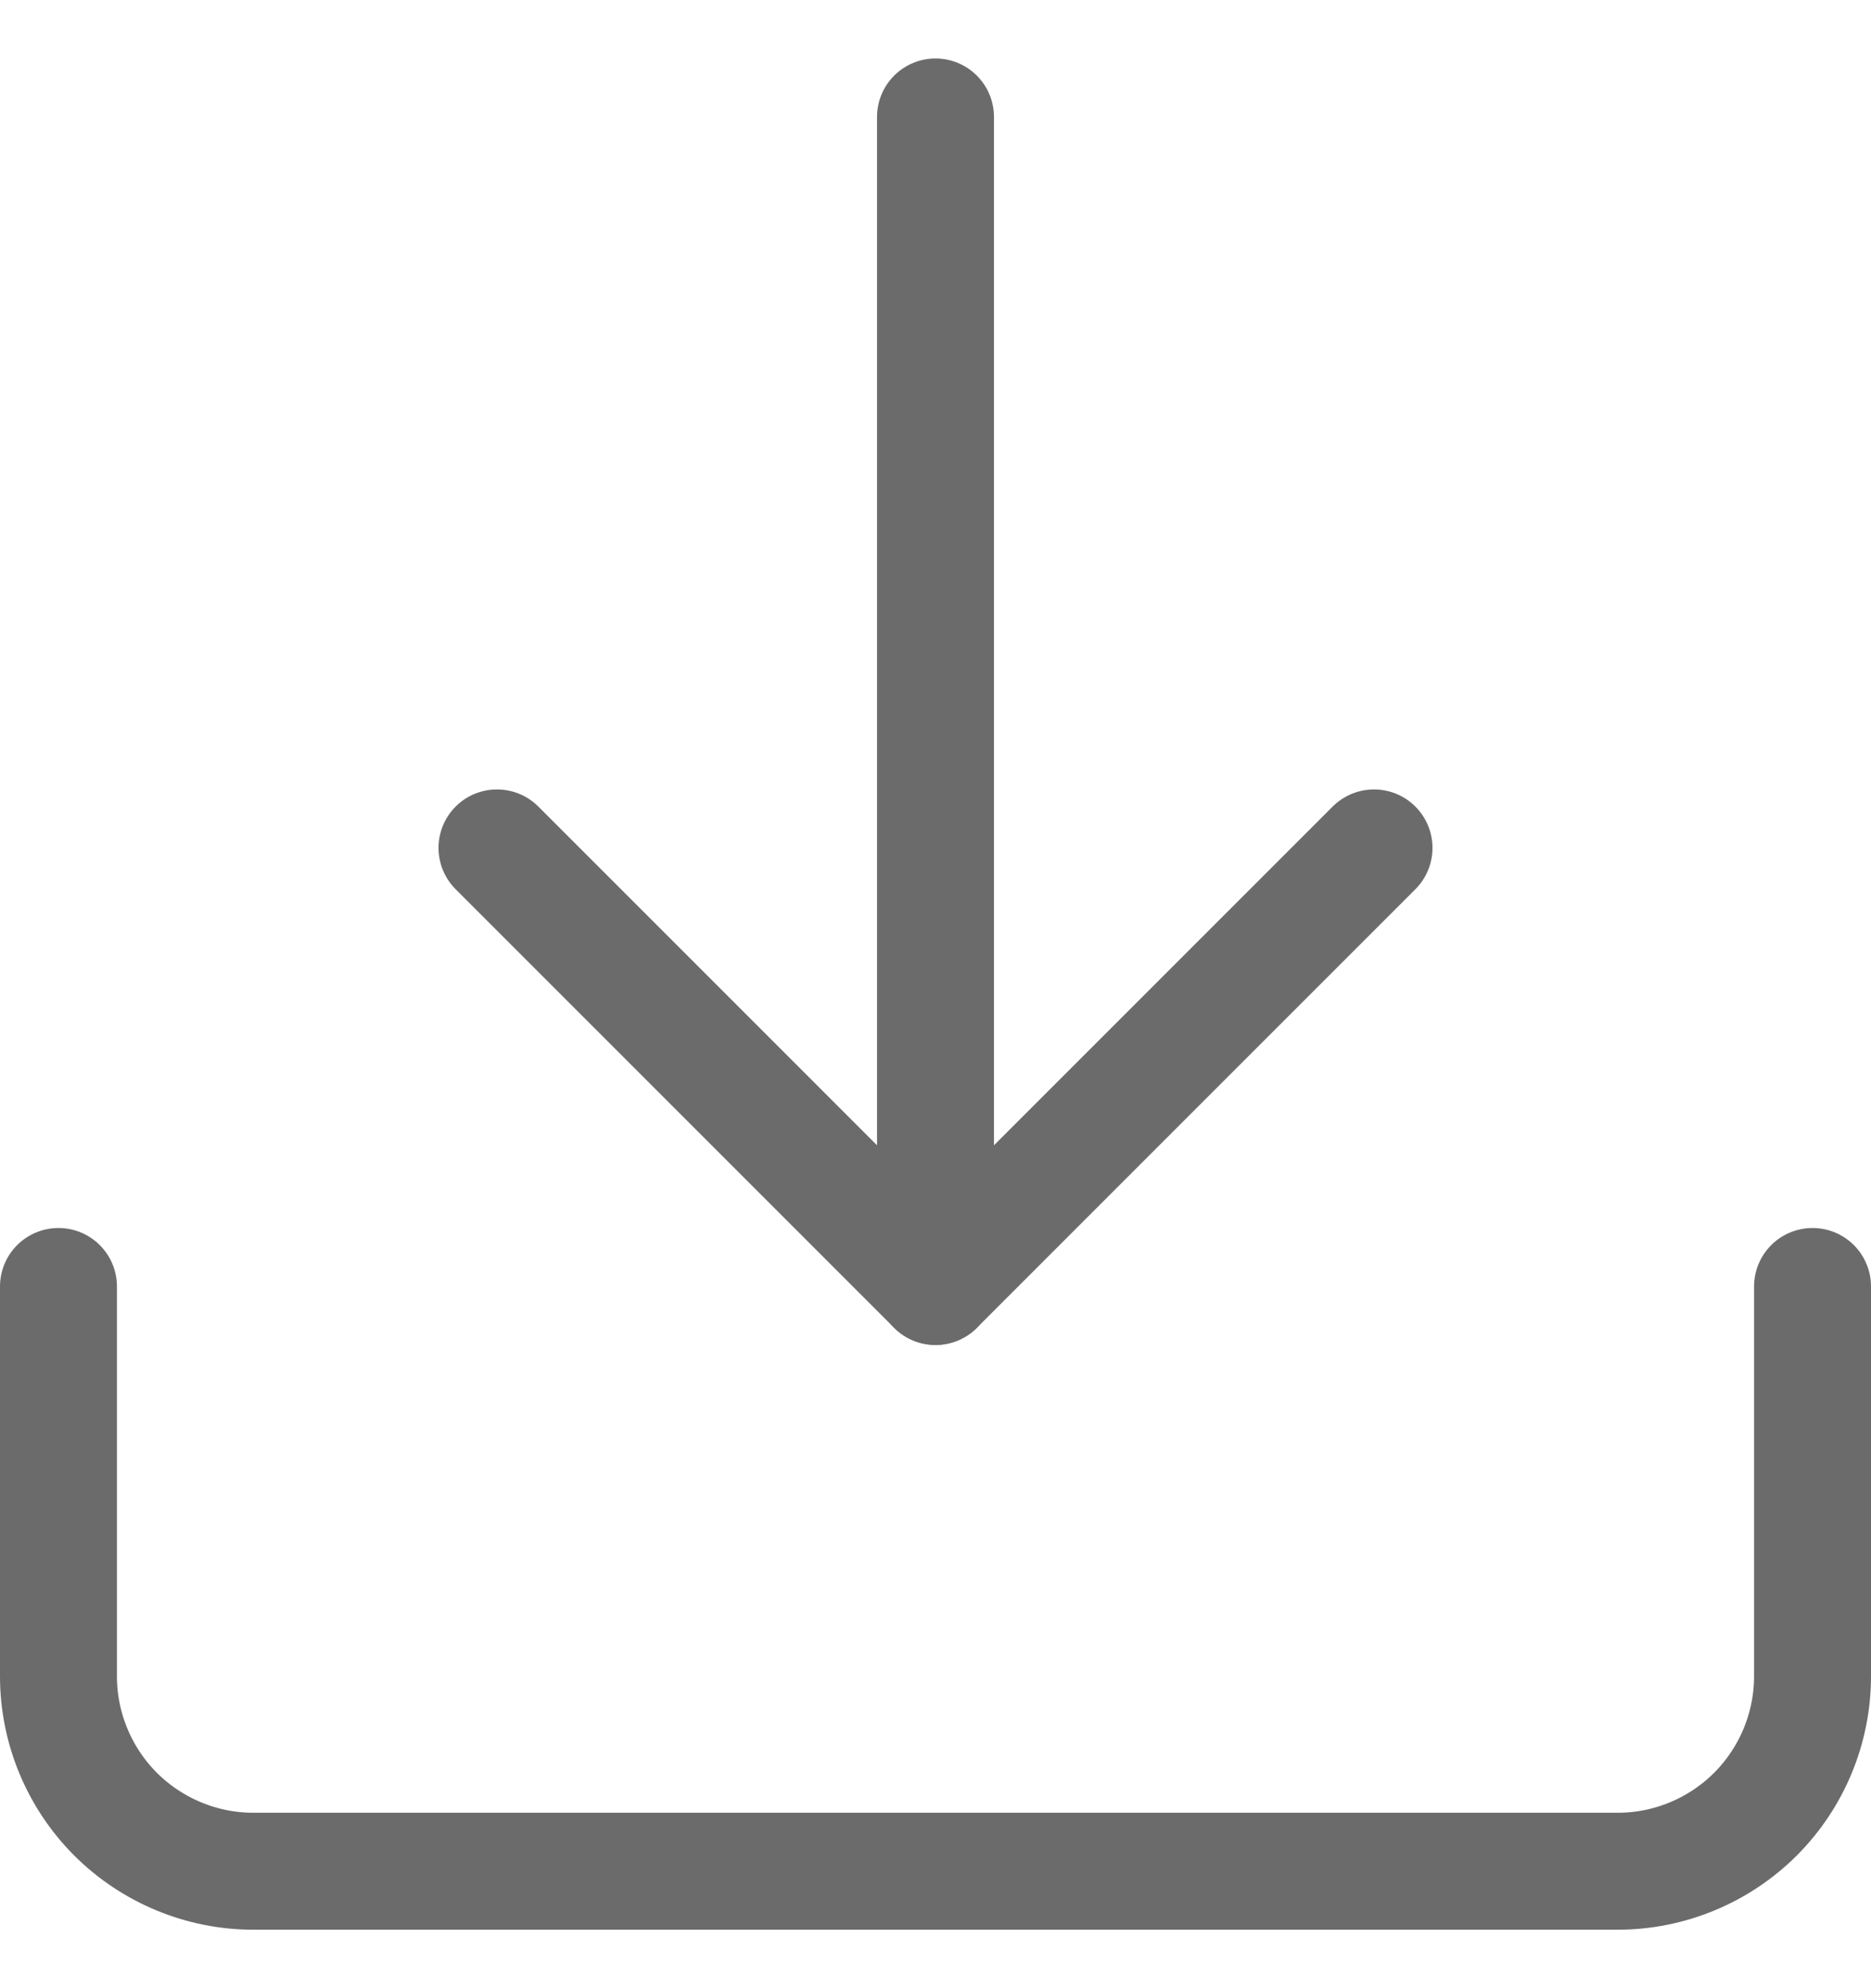
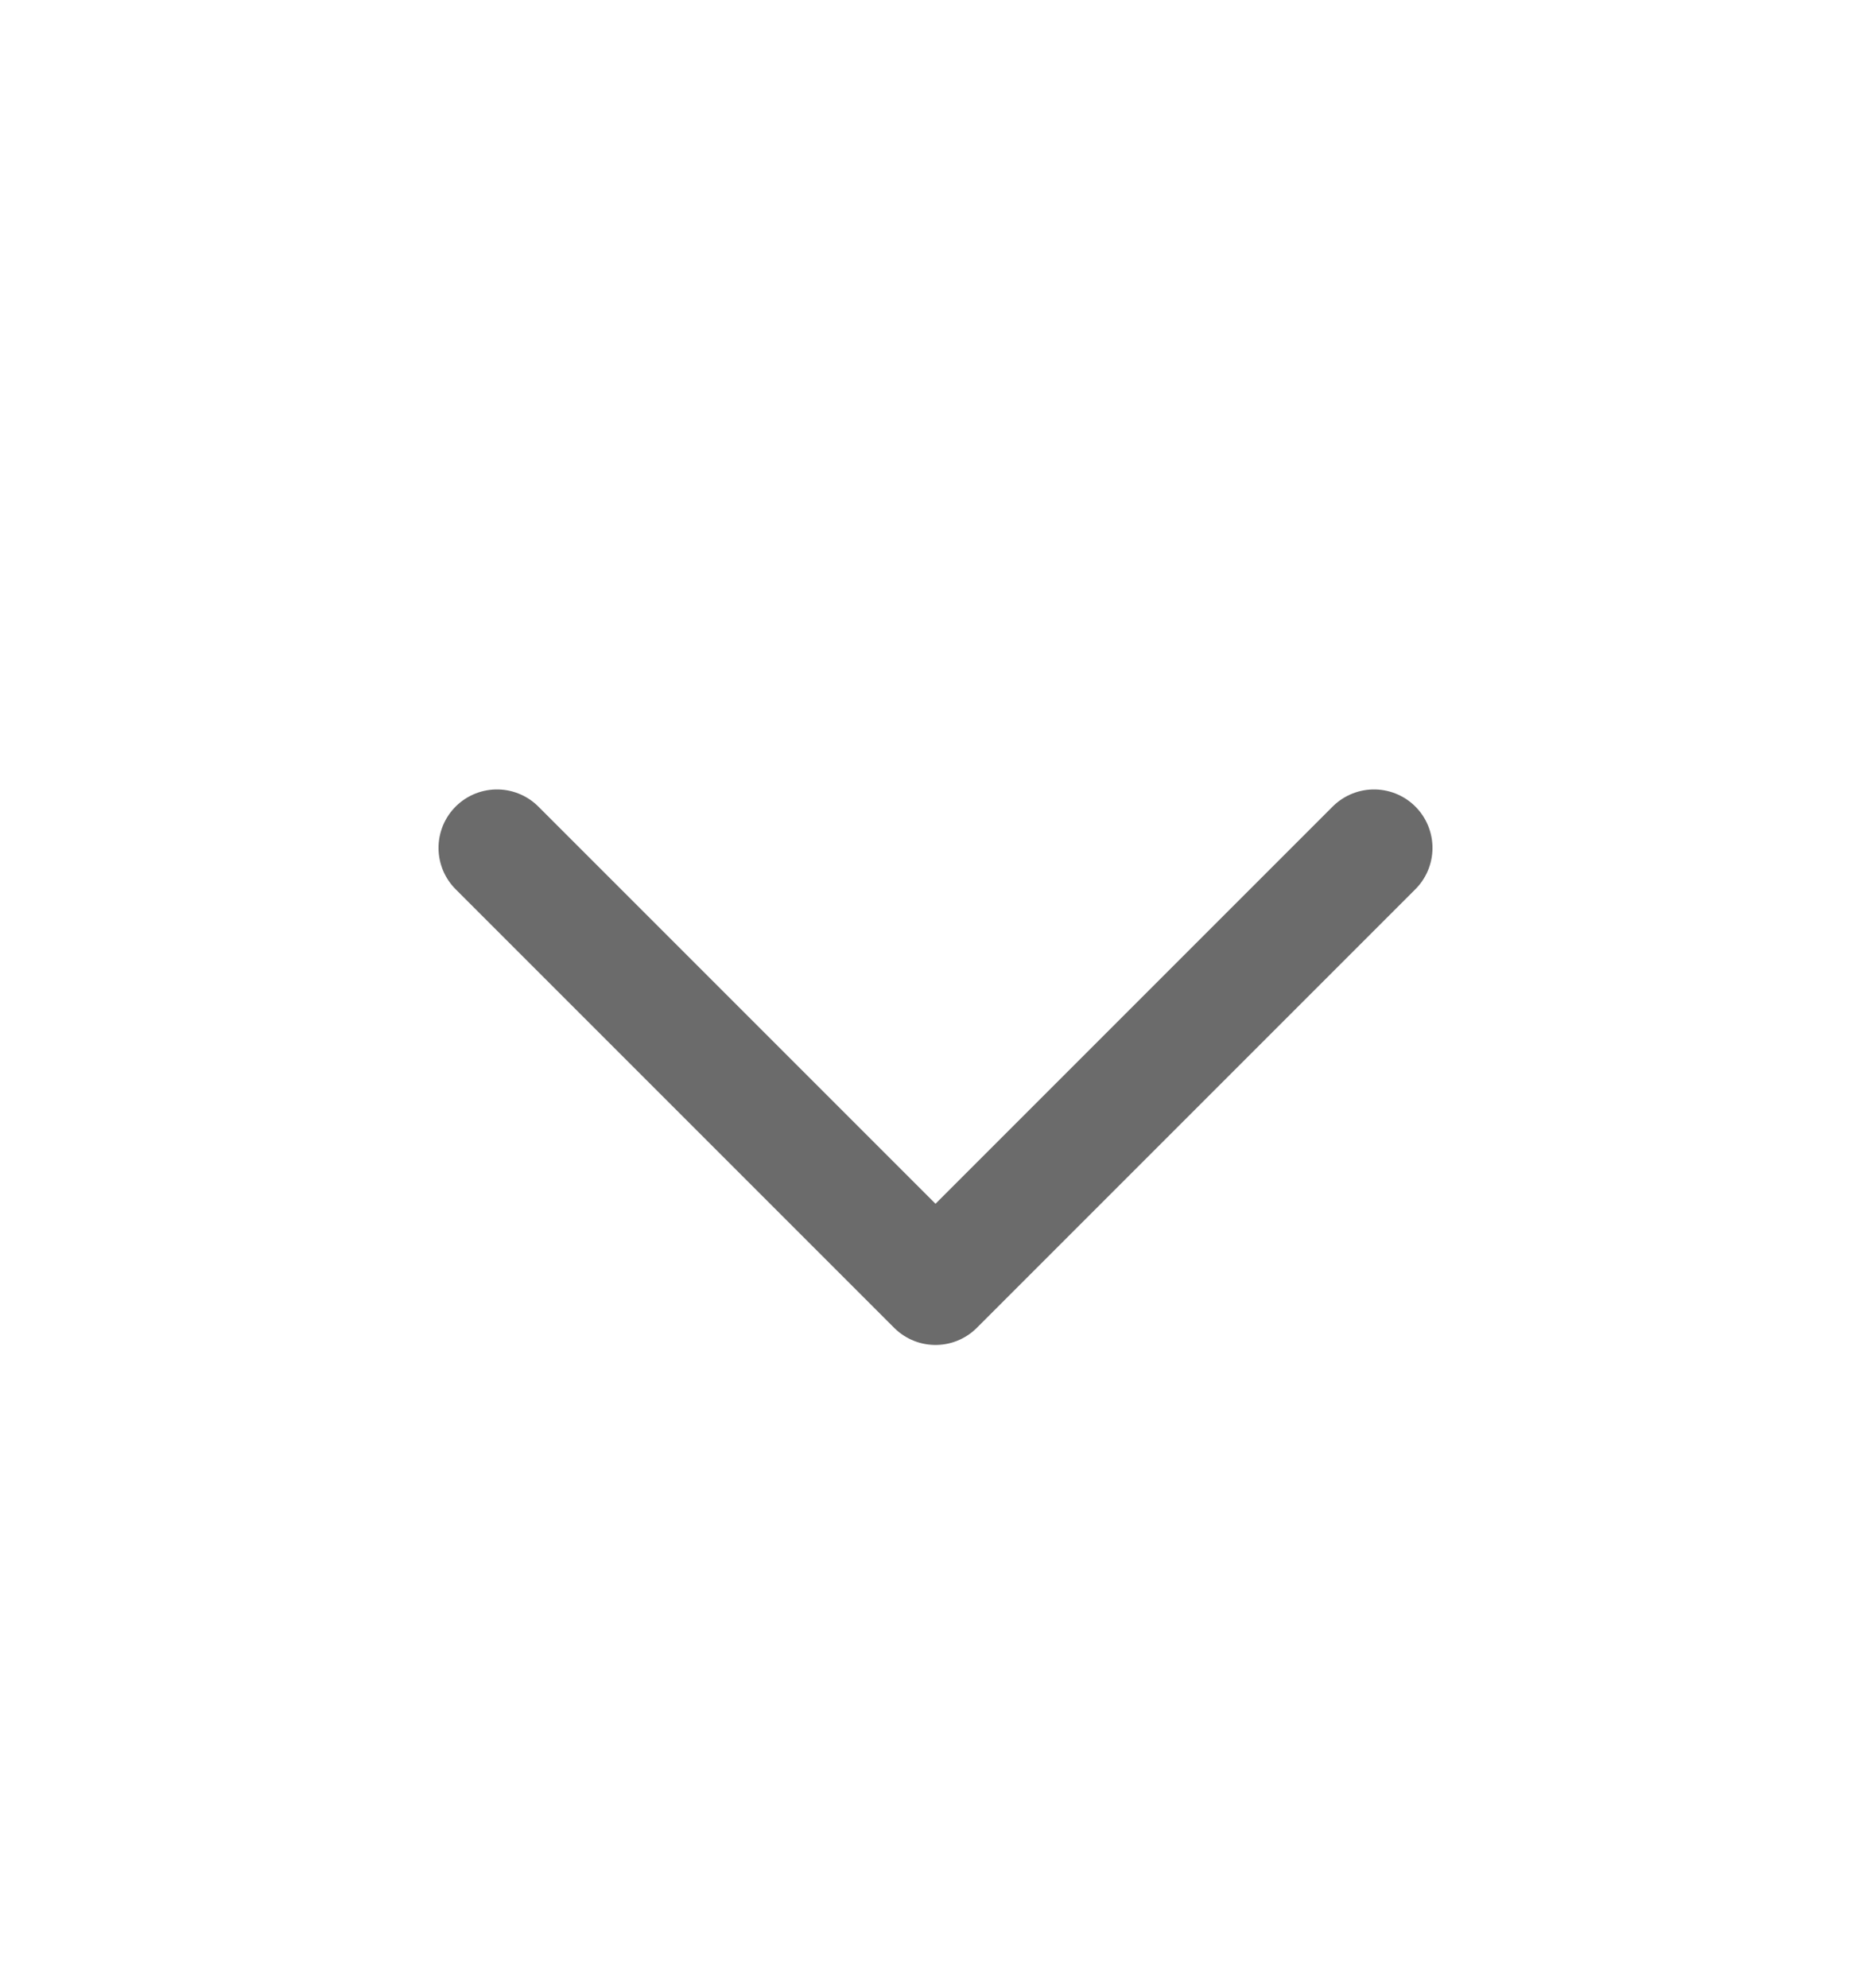
<svg xmlns="http://www.w3.org/2000/svg" width="16" height="17" viewBox="0 0 16 17" fill="none">
-   <path d="M15.5 11V14.333C15.5 14.775 15.324 15.199 15.012 15.512C14.699 15.824 14.275 16 13.833 16H2.167C1.725 16 1.301 15.824 0.988 15.512C0.676 15.199 0.5 14.775 0.5 14.333V11" stroke="#6B6B6B" stroke-linecap="round" stroke-linejoin="round" />
  <path d="M4.25 7.25L8 11L11.75 7.25" stroke="#6B6B6B" stroke-linecap="round" stroke-linejoin="round" />
-   <path d="M8 11L8 1" stroke="#6B6B6B" stroke-linecap="round" stroke-linejoin="round" />
</svg>